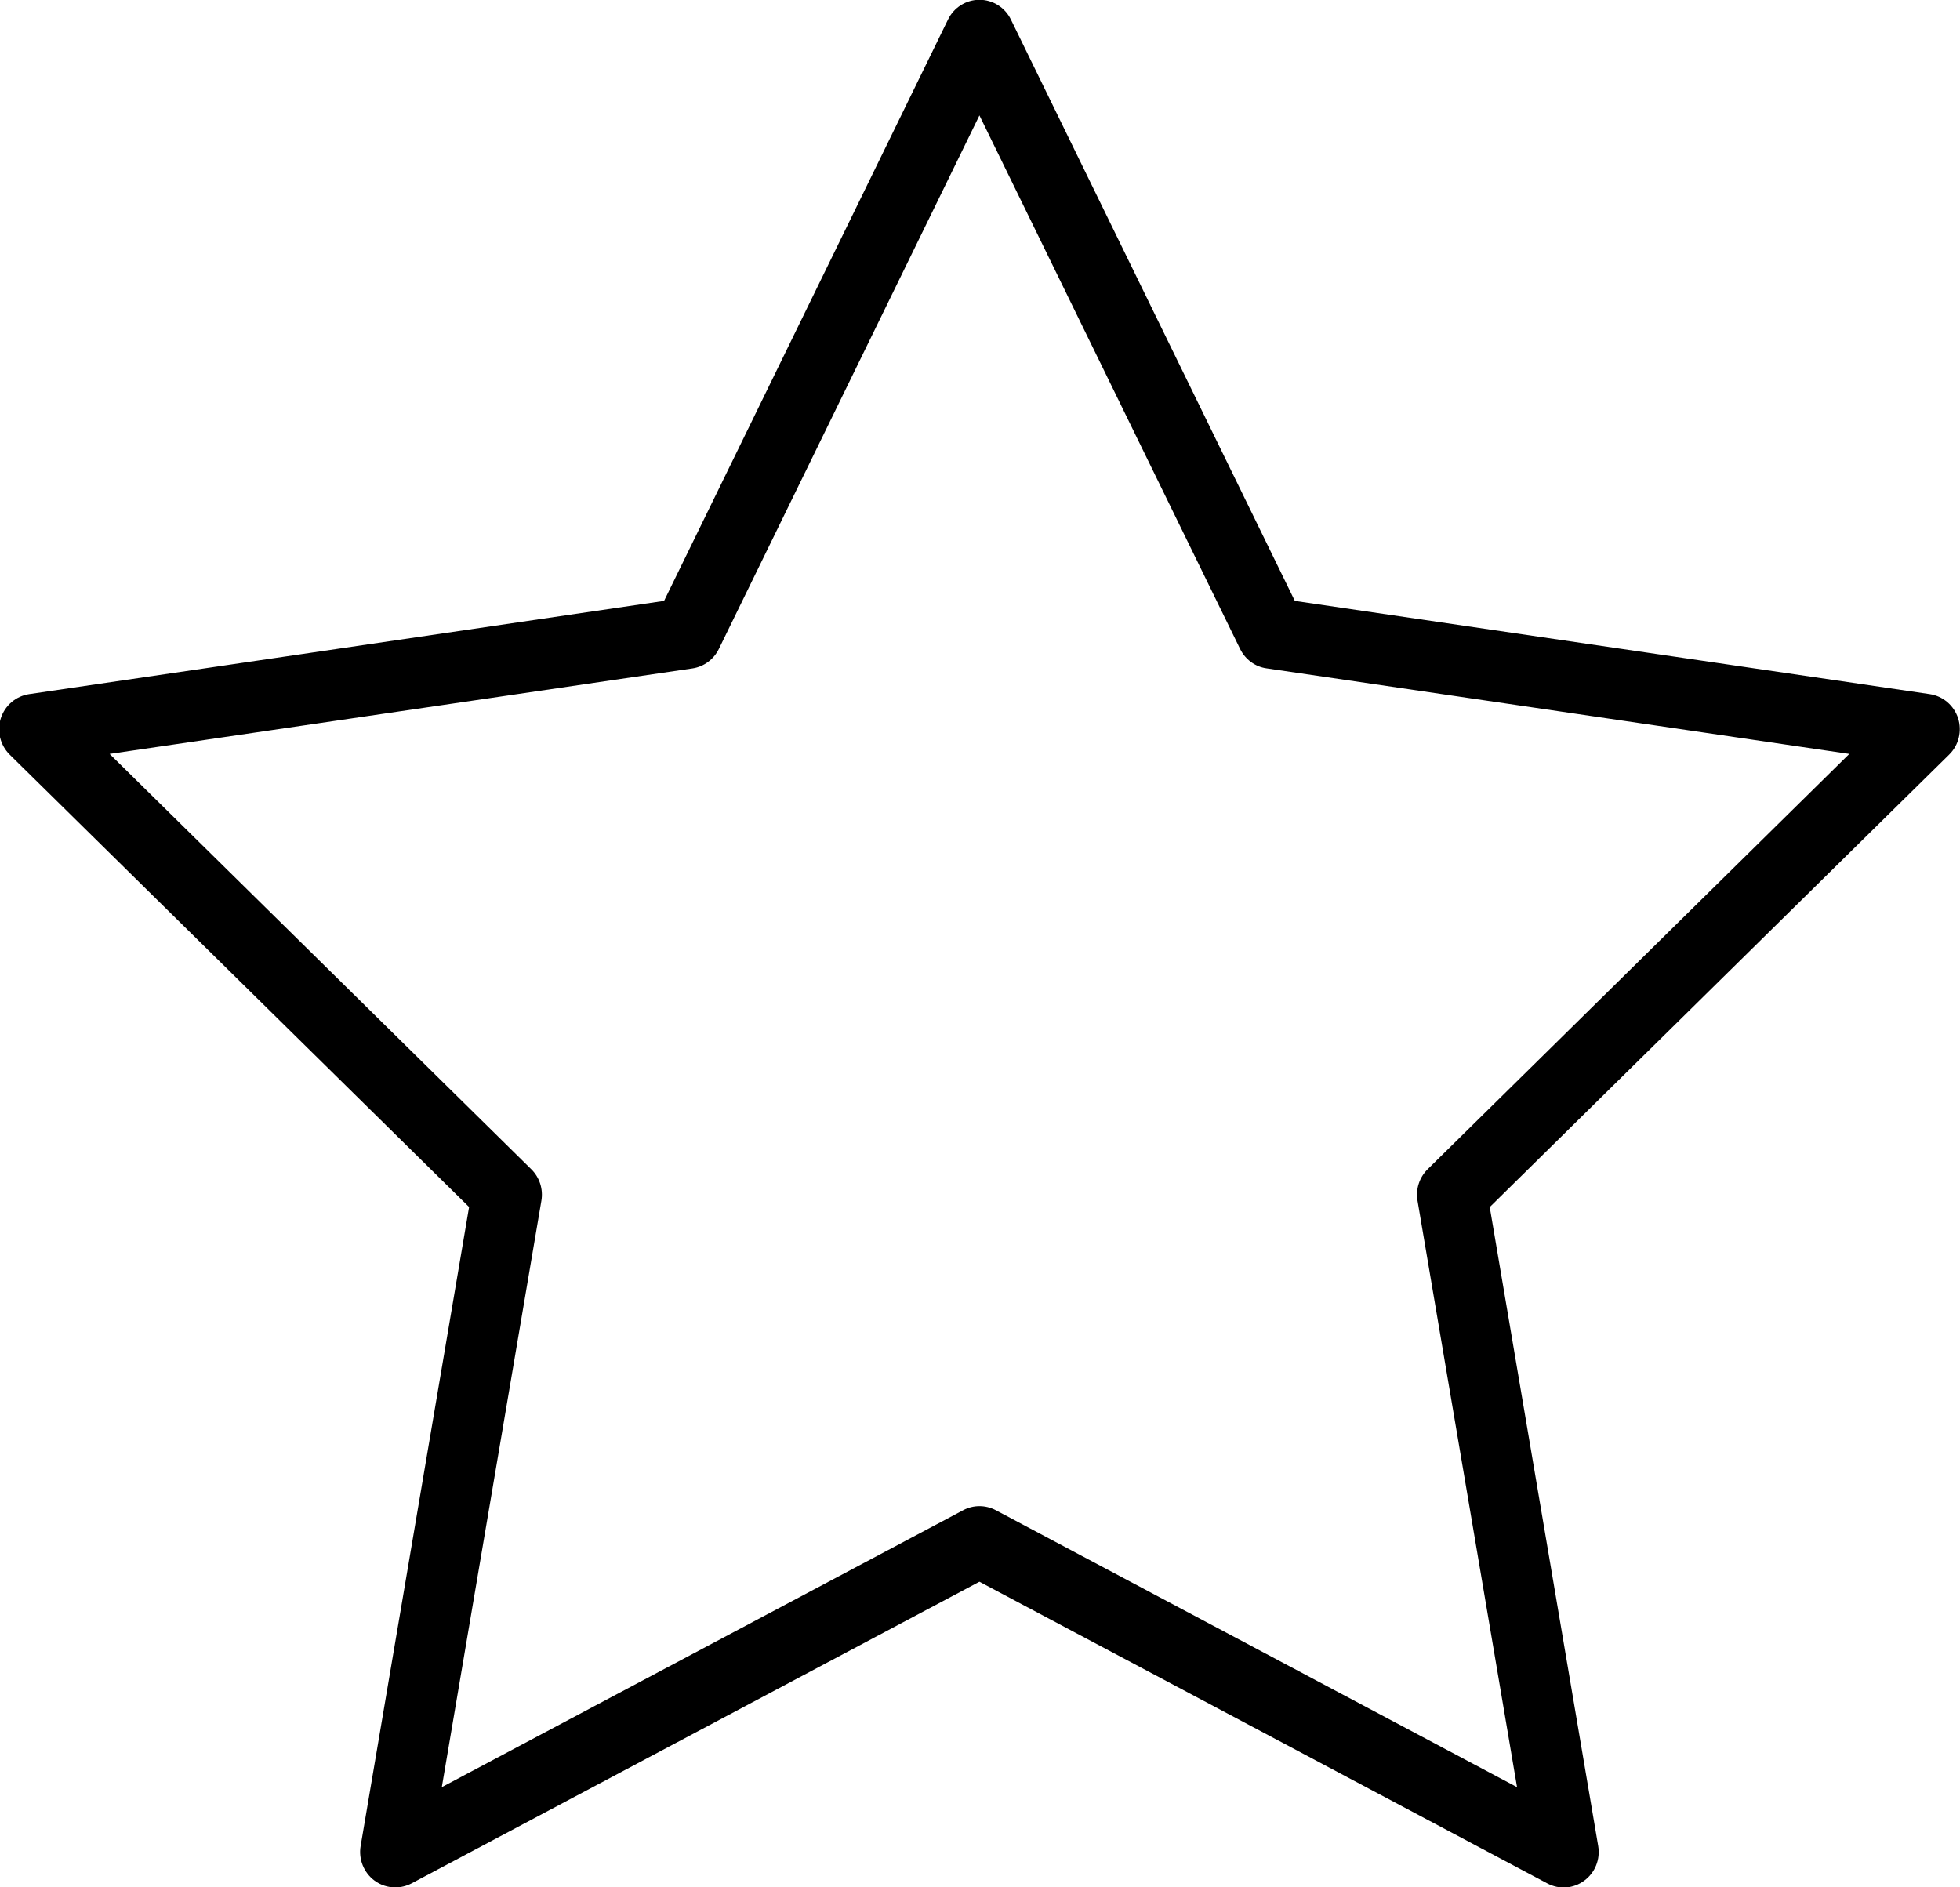
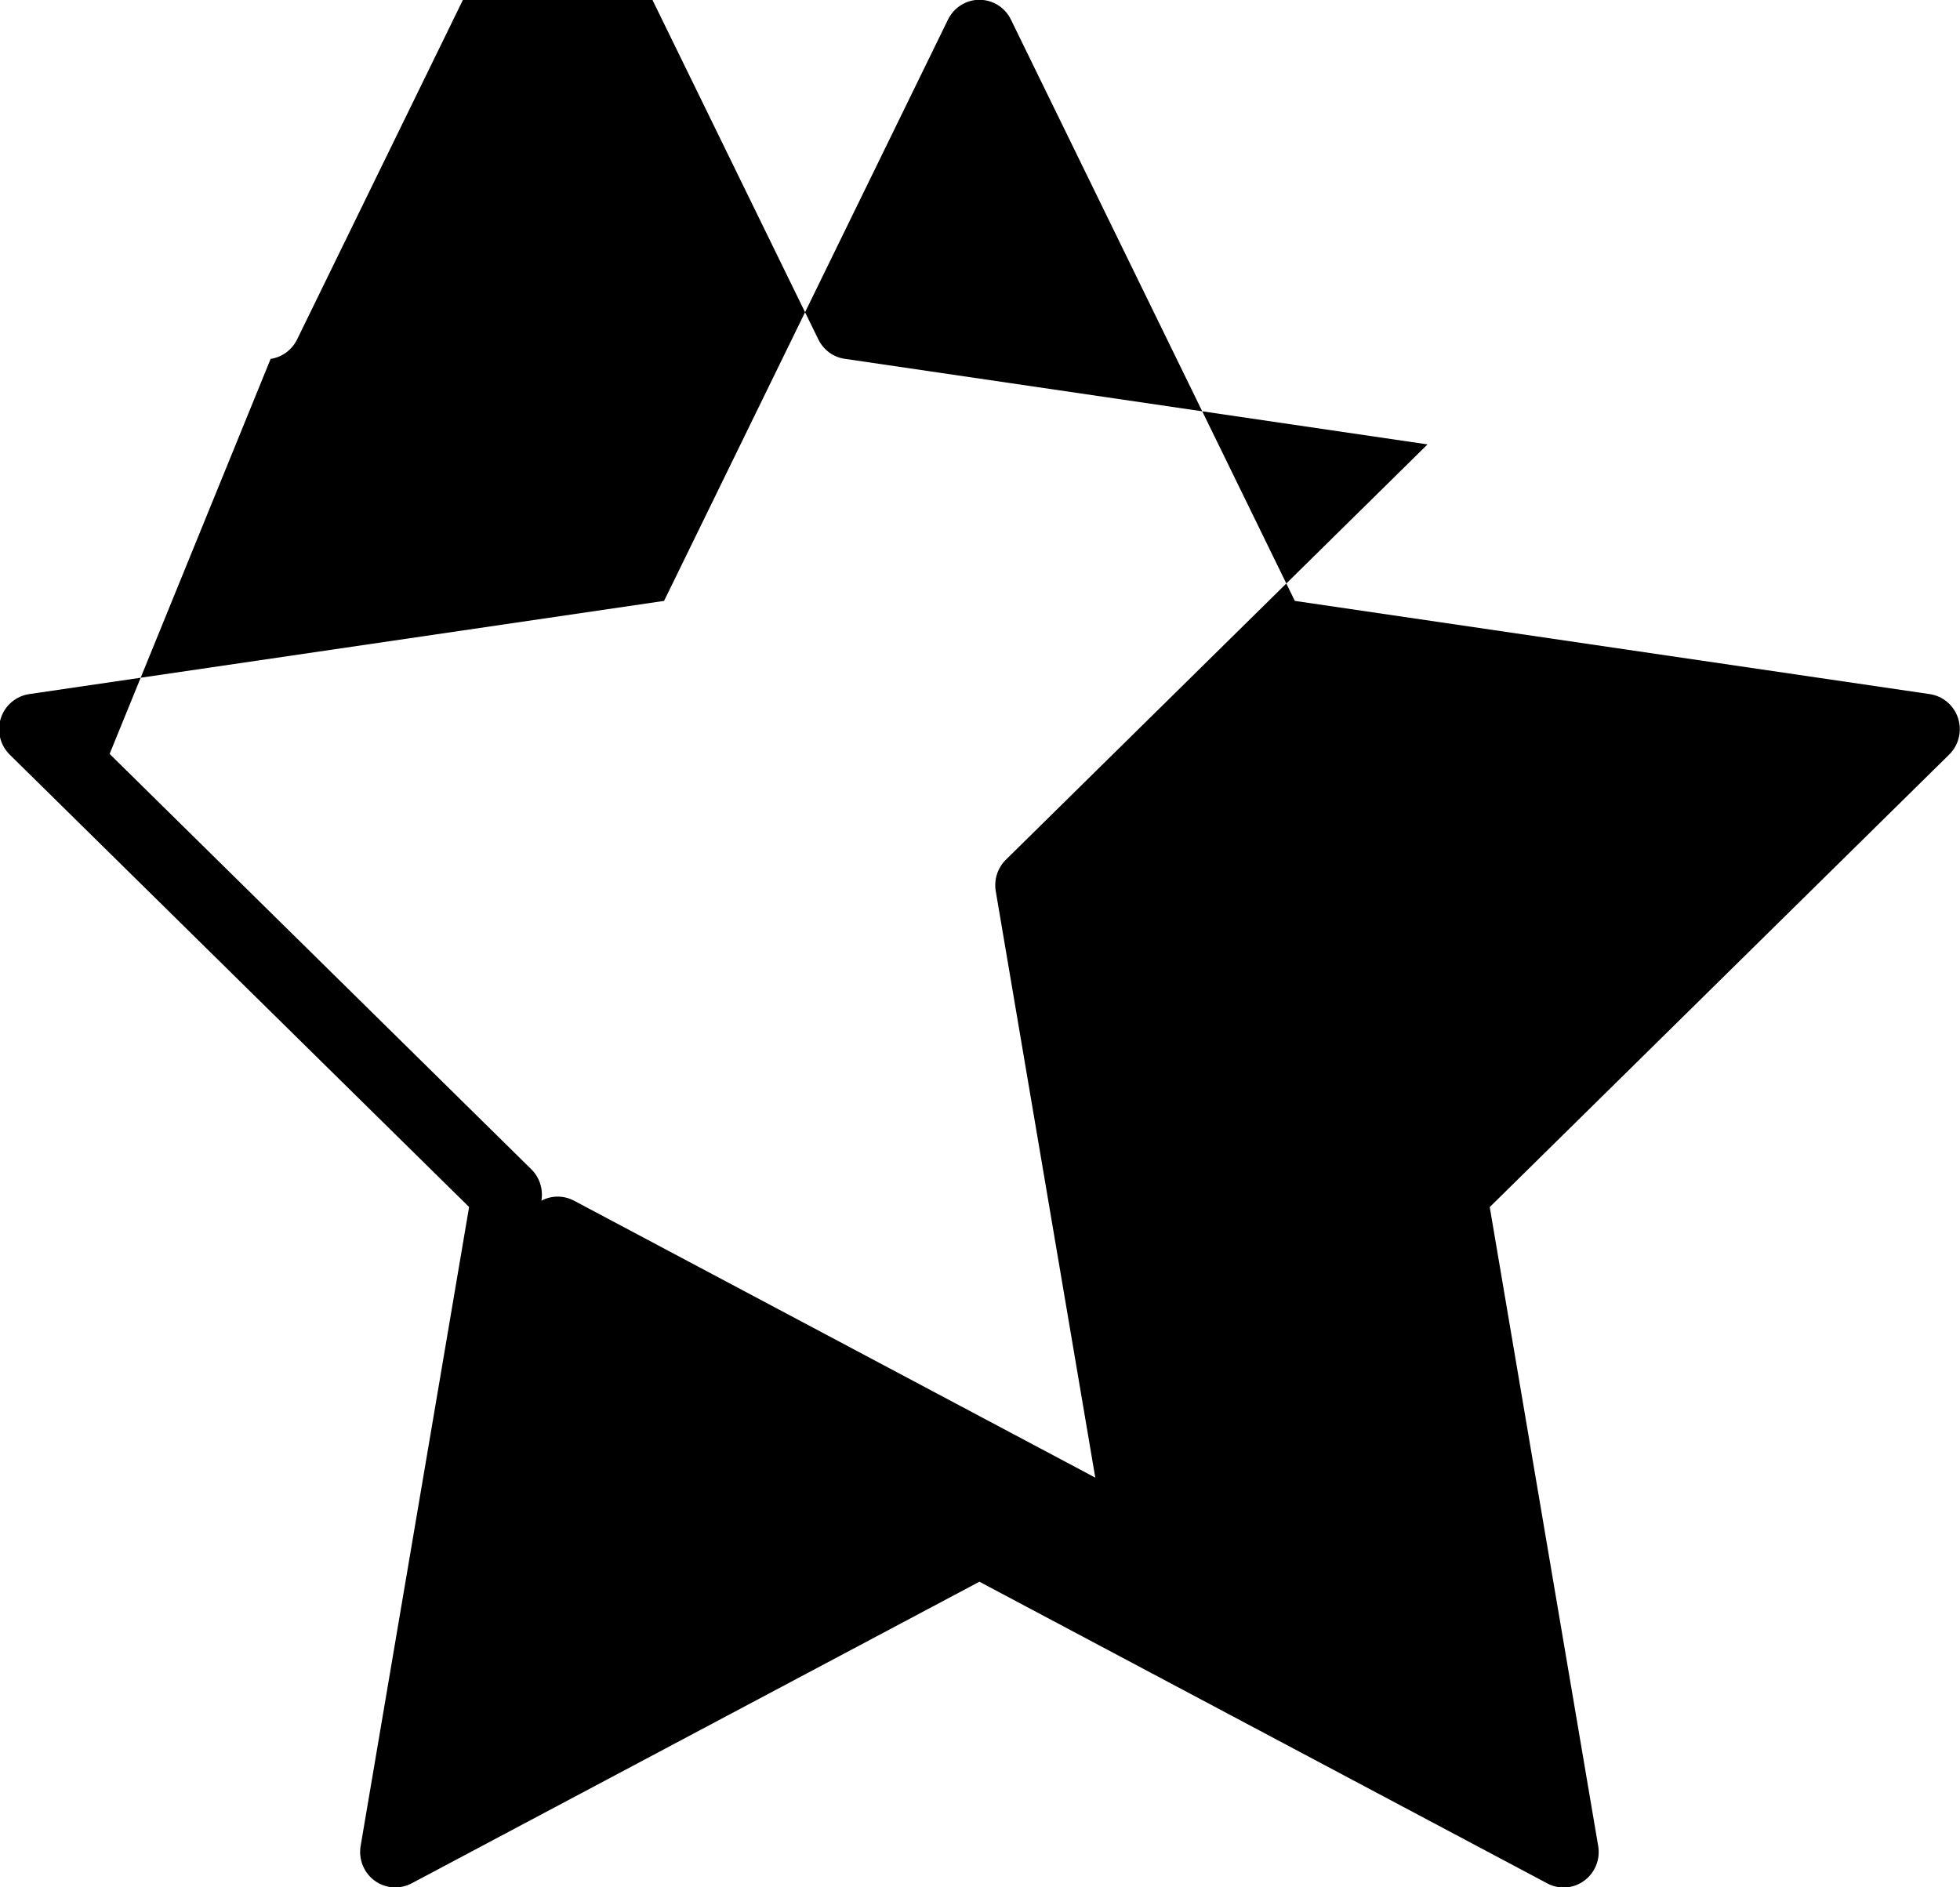
<svg xmlns="http://www.w3.org/2000/svg" height="26" width="27">
-   <path d="m5.444 26.001c-.1 0-.2-.031-.284-.093-.149-.11-.223-.295-.192-.478l1.494-8.802-6.329-6.233c-.131-.13-.178-.324-.122-.5.057-.177.209-.306.391-.333l8.746-1.284 3.911-8.008c.081-.167.25-.273.433-.273.185 0 .353.106.434.273l3.911 8.008 8.746 1.284c.182.027.333.155.391.333.056.176.009.371-.123.5l-6.329 6.234 1.494 8.802c.031.183-.043.368-.192.477-.149.111-.346.125-.509.038l-7.823-4.156-7.823 4.156c-.071.037-.148.055-.225.055zm-3.934-15.615 5.809 5.722c.114.112.166.274.139.433l-1.372 8.079 7.182-3.815c.14-.075.308-.075.45 0l7.18 3.815-1.371-8.079c-.027-.159.025-.32.139-.433l5.809-5.722-8.028-1.179c-.158-.022-.293-.123-.364-.267l-3.591-7.35-3.59 7.351c-.071.144-.207.244-.364.267z" fill-rule="evenodd" />
+   <path d="m5.444 26.001c-.1 0-.2-.031-.284-.093-.149-.11-.223-.295-.192-.478l1.494-8.802-6.329-6.233c-.131-.13-.178-.324-.122-.5.057-.177.209-.306.391-.333l8.746-1.284 3.911-8.008c.081-.167.25-.273.433-.273.185 0 .353.106.434.273l3.911 8.008 8.746 1.284c.182.027.333.155.391.333.056.176.009.371-.123.5l-6.329 6.234 1.494 8.802c.031.183-.043.368-.192.477-.149.111-.346.125-.509.038l-7.823-4.156-7.823 4.156c-.071.037-.148.055-.225.055zm-3.934-15.615 5.809 5.722c.114.112.166.274.139.433c.14-.075.308-.075.45 0l7.18 3.815-1.371-8.079c-.027-.159.025-.32.139-.433l5.809-5.722-8.028-1.179c-.158-.022-.293-.123-.364-.267l-3.591-7.35-3.59 7.351c-.071.144-.207.244-.364.267z" fill-rule="evenodd" />
</svg>